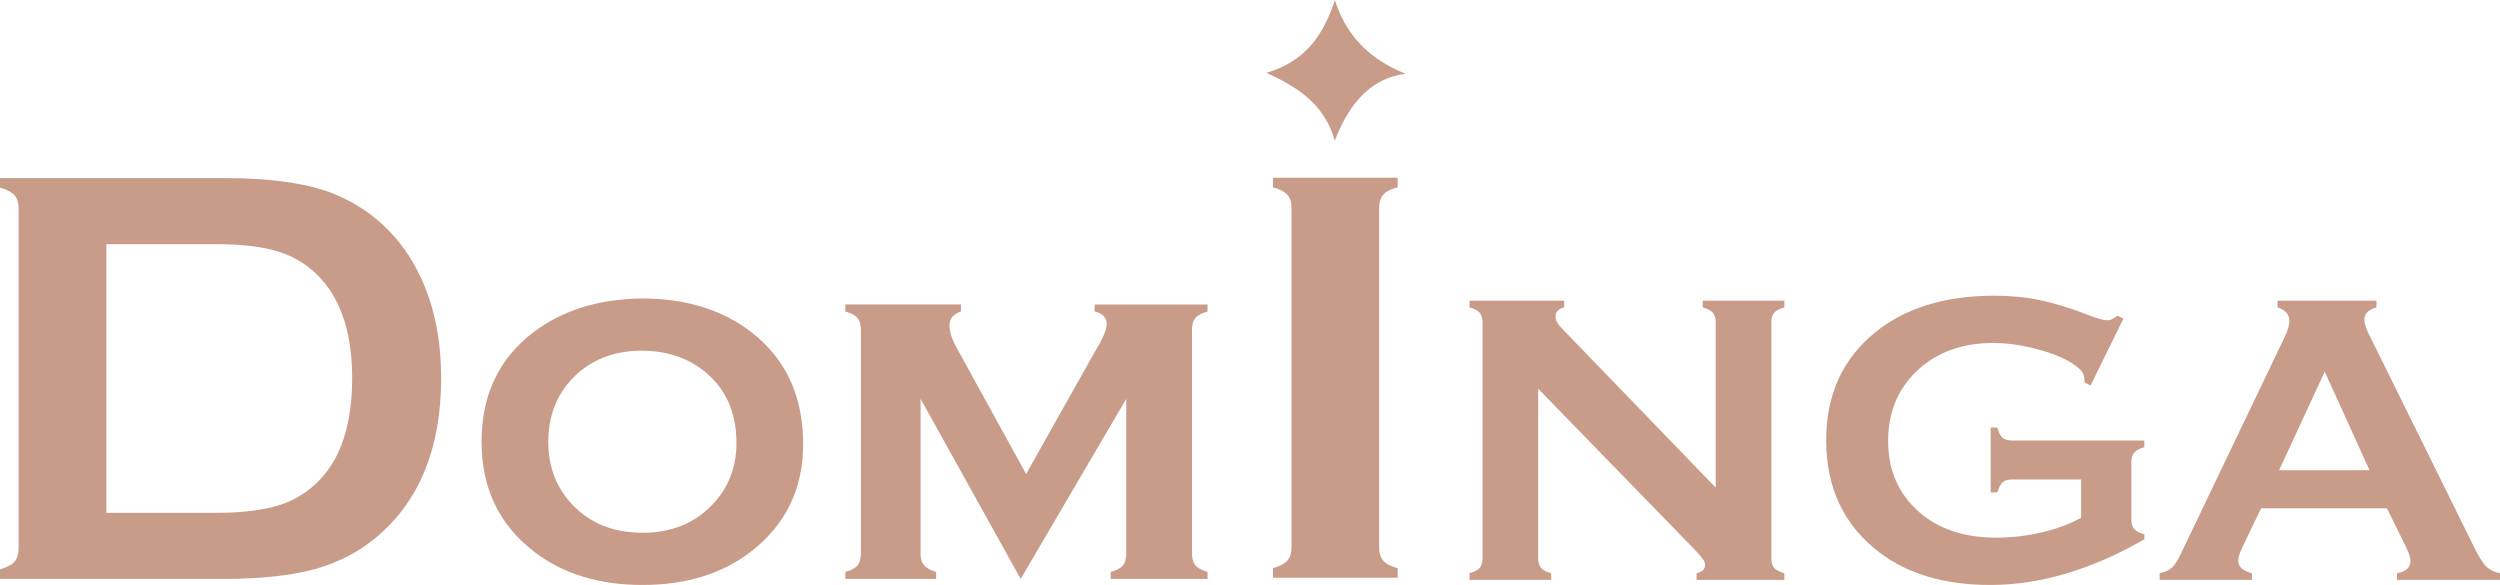
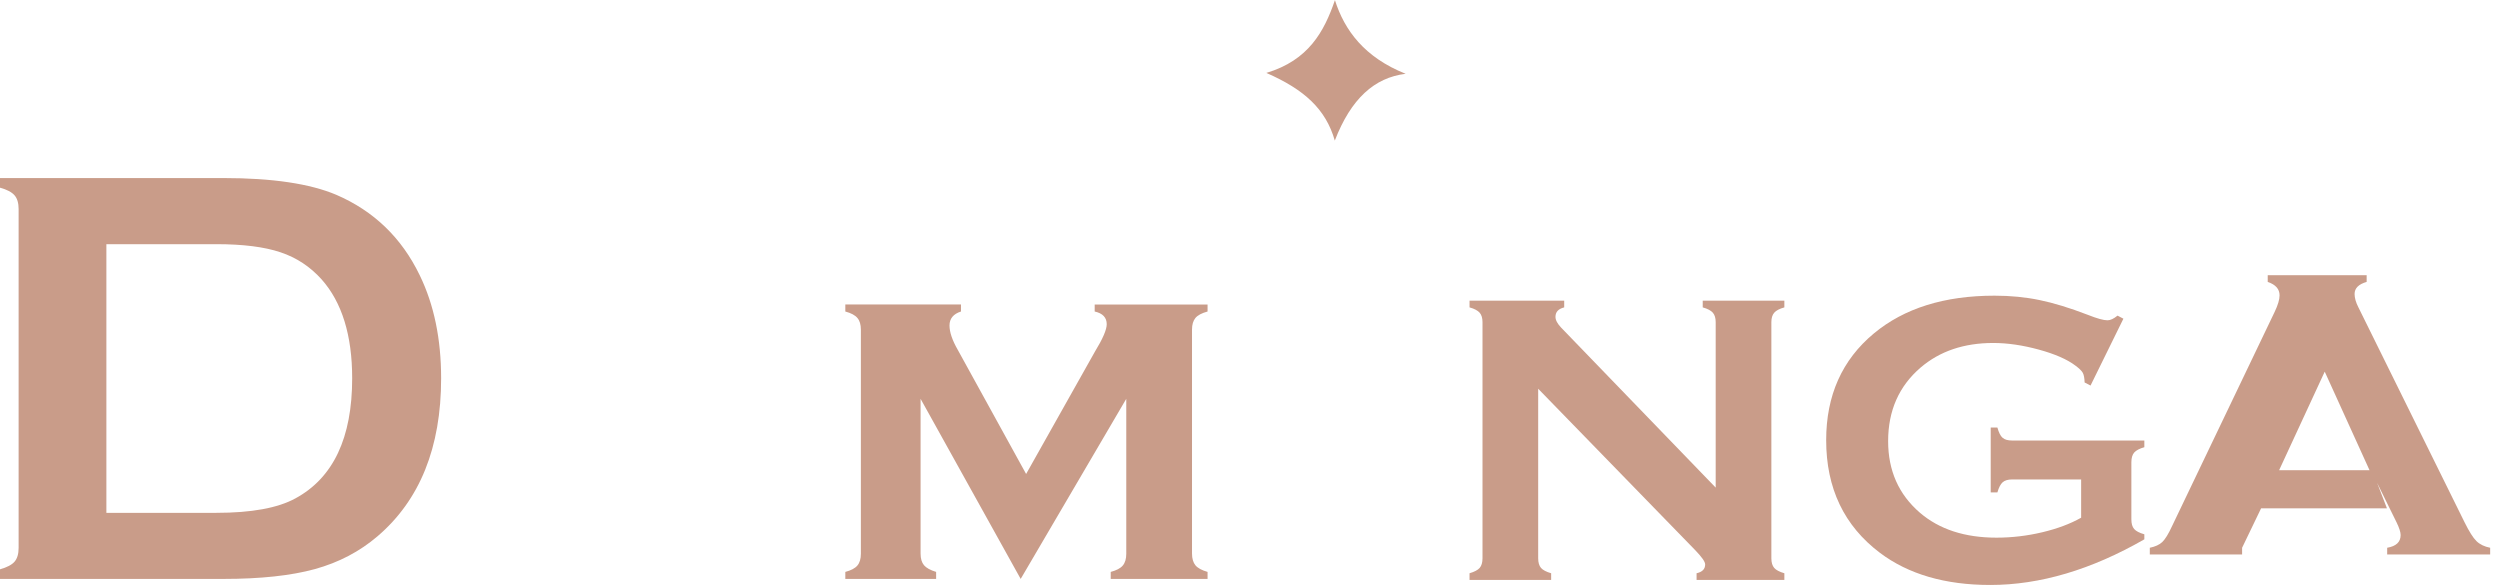
<svg xmlns="http://www.w3.org/2000/svg" width="799px" height="187px" version="1.1" viewBox="0 0 919.56 215.11">
  <g>
    <path fill="#c99c89" d="M491.02 0c3.52,11.11 10.86,21.05 26.01,27.09 -11.51,1.41 -20.12,9.19 -26.06,24.57 -3.31,-11.56 -11.2,-18.78 -25.18,-24.89 15.5,-4.66 21.23,-15.1 25.23,-26.77z" />
    <path fill="#c99c89" d="M6.85 201.47l0 -124.61c0,-2.24 -0.51,-3.94 -1.51,-5.08 -0.99,-1.14 -2.76,-2.1 -5.34,-2.8l0 -3.54 82.2 0c18.02,0 31.83,2.07 41.49,6.16 13.85,5.97 24.05,15.84 30.69,29.58 5.27,10.83 7.88,23.47 7.88,37.91 0,25.43 -7.81,44.81 -23.43,58.14 -6.56,5.6 -14.22,9.62 -23.03,12.05 -8.77,2.4 -19.97,3.61 -33.6,3.61l-82.2 0 0 -3.53c2.58,-0.74 4.35,-1.66 5.34,-2.8 1,-1.15 1.51,-2.84 1.51,-5.09zm32.28 -12.89l40.45 0c12.9,0 22.59,-1.77 29.07,-5.31 13.93,-7.55 20.89,-22.25 20.89,-44.18 0,-15.8 -3.76,-27.96 -11.23,-36.36 -4.2,-4.68 -9.25,-8.03 -15.15,-9.99 -5.93,-1.99 -13.78,-2.98 -23.58,-2.98l-40.45 0 0 98.82z" />
-     <path fill="#c99c89" d="M236.15 109.73c16.03,0 29.37,4.09 40.08,12.27 12.79,9.88 19.19,23.59 19.19,41.22 0,16.55 -6.4,29.74 -19.19,39.61 -10.58,8.18 -23.87,12.28 -39.89,12.28 -16.06,0 -29.35,-4.1 -39.93,-12.28 -12.85,-9.87 -19.28,-23.34 -19.28,-40.41 0,-17.26 6.43,-30.73 19.28,-40.42 10.65,-7.99 23.87,-12.08 39.74,-12.27zm0.09 19.19c-10.42,0 -18.91,3.33 -25.46,10 -6.06,6.24 -9.11,14.09 -9.11,23.5 0,9.35 3.05,17.16 9.11,23.41 6.55,6.73 15.07,10.08 25.56,10.08 10.39,0 18.88,-3.35 25.43,-10.08 6.06,-6.19 9.11,-13.85 9.11,-22.95 0,-9.9 -3.05,-17.9 -9.11,-23.96 -6.61,-6.55 -15.13,-9.87 -25.53,-10z" />
    <path fill="#c99c89" d="M375.43 212.89l-36.82 -66.25 0 56.93c0,1.85 0.43,3.29 1.26,4.28 0.83,0.98 2.31,1.81 4.46,2.46l0 2.58 -33.4 0 0 -2.58c2.09,-0.56 3.57,-1.32 4.43,-2.34 0.86,-1.01 1.29,-2.46 1.29,-4.34l0 -82.43c0,-1.87 -0.43,-3.29 -1.26,-4.27 -0.83,-1.02 -2.31,-1.82 -4.46,-2.4l0 -2.58 42.54 0 0 2.58c-2.8,0.89 -4.22,2.61 -4.22,5.14 0,2.46 1.02,5.44 3.05,8.98l25.13 45.64 25.31 -45c2.89,-4.73 4.34,-8.09 4.34,-10.09 0,-2.46 -1.48,-4.02 -4.43,-4.67l0 -2.58 41.52 0 0 2.58c-2.15,0.58 -3.63,1.38 -4.46,2.37 -0.83,1.01 -1.26,2.43 -1.26,4.27l0 82.4c0,1.85 0.43,3.29 1.26,4.31 0.83,1.01 2.31,1.81 4.46,2.43l0 2.58 -35.62 0 0 -2.58c2.1,-0.56 3.57,-1.32 4.43,-2.34 0.86,-1.01 1.29,-2.46 1.29,-4.31l0 -57.02 -38.84 66.25z" />
-     <path fill="#c99c89" d="M475.06 201.06l0 -124.46c0,-2.17 -0.51,-3.83 -1.5,-4.97 -1,-1.14 -2.76,-2.09 -5.34,-2.79l0 -3.53 45.89 0 0 3.53c-2.57,0.66 -4.34,1.54 -5.33,2.76 -0.99,1.17 -1.51,2.83 -1.51,5l0 124.46c0,2.24 0.52,3.94 1.55,5.11 1.03,1.22 2.79,2.1 5.29,2.76l0 3.53 -45.89 0 0 -3.53c2.58,-0.74 4.34,-1.66 5.34,-2.8 0.99,-1.13 1.5,-2.83 1.5,-5.07z" />
    <path fill="#c99c89" d="M565.78 142.94l0 62.36c0,1.57 0.36,2.75 1.05,3.55 0.69,0.79 1.93,1.43 3.72,1.95l0 2.46 -30.02 0 0 -2.46c1.79,-0.52 3.02,-1.16 3.72,-1.95 0.69,-0.8 1.05,-1.98 1.05,-3.55l0 -86.87c0,-1.52 -0.36,-2.67 -1.05,-3.47 -0.7,-0.79 -1.93,-1.46 -3.72,-1.95l0 -2.46 34.82 0 0 2.46c-2.15,0.54 -3.21,1.69 -3.21,3.47 0,1.2 0.7,2.51 2.08,3.97l56.85 58.85 0 -60.87c0,-1.52 -0.36,-2.67 -1.05,-3.47 -0.69,-0.79 -1.93,-1.46 -3.72,-1.95l0 -2.46 30.03 0 0 2.46c-1.8,0.49 -3.03,1.16 -3.72,1.95 -0.7,0.8 -1.06,1.95 -1.06,3.47l0 86.87c0,1.57 0.36,2.75 1.06,3.55 0.69,0.79 1.92,1.43 3.72,1.95l0 2.46 -32.29 0 0 -2.46c2.11,-0.47 3.16,-1.54 3.16,-3.24 0,-1 -1.24,-2.74 -3.67,-5.26l-57.75 -59.36z" />
    <path fill="#c99c89" d="M765.49 176.3l-25.39 0c-1.54,0 -2.72,0.36 -3.49,1.05 -0.77,0.7 -1.41,1.93 -1.92,3.72l-2.46 0 0 -23.86 2.46 0c0.51,1.84 1.13,3.1 1.92,3.77 0.77,0.67 1.93,1 3.49,1l48.64 0 0 2.46c-1.77,0.49 -3,1.16 -3.72,1.95 -0.69,0.8 -1.05,1.98 -1.05,3.55l0 21.04c0,1.57 0.33,2.75 1.02,3.54 0.7,0.8 1.93,1.44 3.75,1.95l0 1.85c-19.48,11.19 -38.39,16.79 -56.67,16.79 -16.6,0 -30.13,-3.95 -40.6,-11.83 -13.17,-9.94 -19.76,-23.75 -19.76,-41.43 0,-16.45 5.85,-29.56 17.58,-39.29 11.14,-9.24 25.92,-13.86 44.35,-13.86 5.85,0 11.39,0.54 16.58,1.62 5.18,1.07 11.08,2.87 17.68,5.41 3.41,1.36 5.85,2.03 7.29,2.03 1.05,0 2.28,-0.57 3.69,-1.72l2.16 1.13 -12.09 24.59 -2.18 -1.13c-0.05,-1.65 -0.28,-2.83 -0.67,-3.55 -0.41,-0.74 -1.31,-1.61 -2.72,-2.66 -3.05,-2.31 -7.54,-4.26 -13.45,-5.88 -5.93,-1.62 -11.52,-2.44 -16.78,-2.44 -10.73,0 -19.63,3 -26.69,9.03 -7.99,6.86 -11.96,15.87 -11.96,27.08 0,10.86 3.9,19.61 11.67,26.31 7.14,6.13 16.53,9.19 28.19,9.19 5.69,0 11.29,-0.67 16.81,-1.98 5.51,-1.31 10.29,-3.08 14.32,-5.36l0 -14.07z" />
-     <path fill="#c99c89" d="M877.98 186.93l-46.3 0 -6.98 14.5c-0.95,2.03 -1.43,3.59 -1.43,4.75 0,2.23 1.69,3.77 5.05,4.62l0 2.46 -33.95 0 0 -2.46c2,-0.42 3.54,-1.11 4.59,-2.11 1.05,-1 2.26,-2.95 3.59,-5.85l37.76 -78.84c1.2,-2.52 1.79,-4.52 1.79,-6.04 0,-2.31 -1.43,-3.95 -4.36,-4.95l0 -2.46 36.39 0 0 2.46c-2.97,0.85 -4.44,2.34 -4.44,4.44 0,1.44 0.47,3.11 1.42,4.95l39.06 79.08c1.67,3.36 3.1,5.65 4.36,6.88 1.26,1.23 2.93,2.02 5.03,2.44l0 2.46 -37.88 0 0 -2.46c3.31,-0.57 4.95,-2.11 4.95,-4.68 0,-1.07 -0.51,-2.64 -1.51,-4.69l-7.14 -14.5zm-6.41 -14.02l-16.48 -36.26 -16.78 36.26 33.26 0z" />
+     <path fill="#c99c89" d="M877.98 186.93l-46.3 0 -6.98 14.5l0 2.46 -33.95 0 0 -2.46c2,-0.42 3.54,-1.11 4.59,-2.11 1.05,-1 2.26,-2.95 3.59,-5.85l37.76 -78.84c1.2,-2.52 1.79,-4.52 1.79,-6.04 0,-2.31 -1.43,-3.95 -4.36,-4.95l0 -2.46 36.39 0 0 2.46c-2.97,0.85 -4.44,2.34 -4.44,4.44 0,1.44 0.47,3.11 1.42,4.95l39.06 79.08c1.67,3.36 3.1,5.65 4.36,6.88 1.26,1.23 2.93,2.02 5.03,2.44l0 2.46 -37.88 0 0 -2.46c3.31,-0.57 4.95,-2.11 4.95,-4.68 0,-1.07 -0.51,-2.64 -1.51,-4.69l-7.14 -14.5zm-6.41 -14.02l-16.48 -36.26 -16.78 36.26 33.26 0z" />
  </g>
</svg>